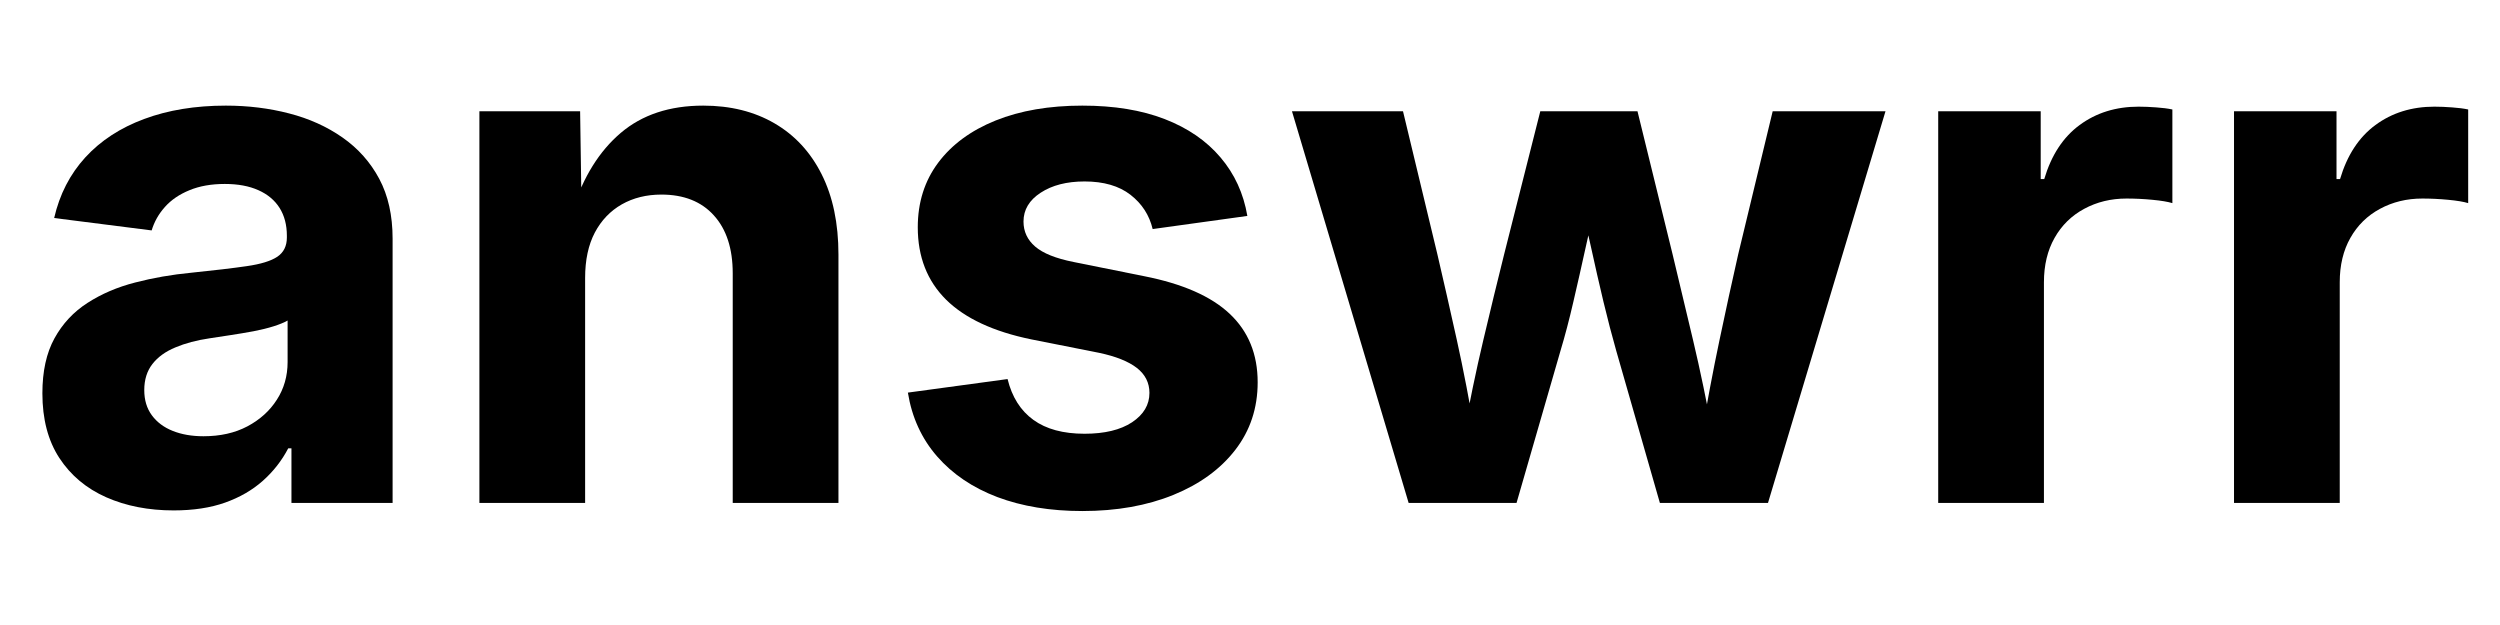
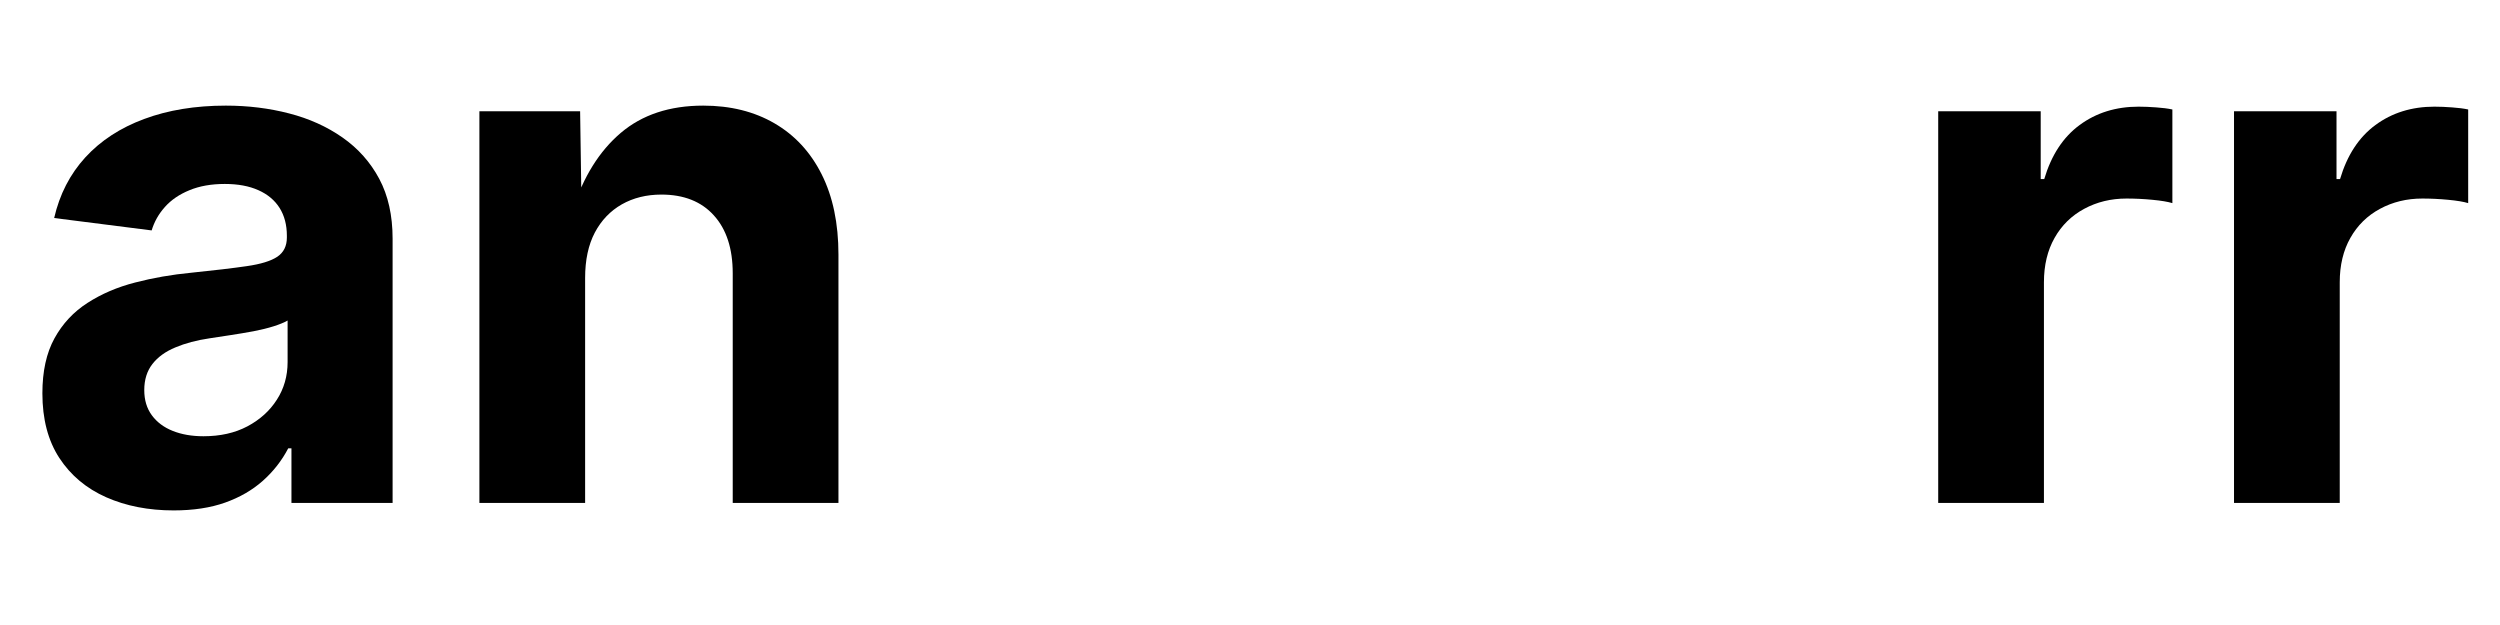
<svg xmlns="http://www.w3.org/2000/svg" width="500" zoomAndPan="magnify" viewBox="0 0 375 93.75" height="125" preserveAspectRatio="xMidYMid meet" version="1.0">
  <defs>
    <g />
    <clipPath id="717eeba768">
      <path d="M 2 0 L 374 0 L 374 93.5 L 2 93.5 Z M 2 0 " clip-rule="nonzero" />
    </clipPath>
    <clipPath id="b30b7874ef">
      <rect x="0" width="372" y="0" height="94" />
    </clipPath>
  </defs>
  <g clip-path="url(#717eeba768)">
    <g transform="matrix(1, 0, 0, 1, 2, 0)">
      <g clip-path="url(#b30b7874ef)">
        <g fill="#000000" fill-opacity="1">
          <g transform="translate(0.796, 75.437)">
            <g>
              <path d="M 23.25 1.125 C 19.488 1.125 16.117 0.469 13.141 -0.844 C 10.16 -2.164 7.816 -4.129 6.109 -6.734 C 4.41 -9.336 3.562 -12.57 3.562 -16.438 C 3.562 -19.738 4.164 -22.488 5.375 -24.688 C 6.582 -26.883 8.234 -28.656 10.328 -30 C 12.422 -31.352 14.805 -32.375 17.484 -33.062 C 20.16 -33.758 22.973 -34.25 25.922 -34.531 C 29.359 -34.883 32.125 -35.211 34.219 -35.516 C 36.312 -35.816 37.836 -36.285 38.797 -36.922 C 39.754 -37.566 40.234 -38.531 40.234 -39.812 L 40.234 -40.078 C 40.234 -41.703 39.867 -43.094 39.141 -44.25 C 38.41 -45.406 37.352 -46.289 35.969 -46.906 C 34.582 -47.531 32.898 -47.844 30.922 -47.844 C 28.898 -47.844 27.133 -47.531 25.625 -46.906 C 24.113 -46.289 22.891 -45.457 21.953 -44.406 C 21.016 -43.363 20.348 -42.188 19.953 -40.875 L 5.328 -42.734 C 6.141 -46.273 7.695 -49.305 10 -51.828 C 12.312 -54.348 15.258 -56.27 18.844 -57.594 C 22.426 -58.926 26.504 -59.594 31.078 -59.594 C 34.41 -59.594 37.578 -59.203 40.578 -58.422 C 43.578 -57.648 46.242 -56.445 48.578 -54.812 C 50.922 -53.176 52.758 -51.109 54.094 -48.609 C 55.426 -46.109 56.094 -43.117 56.094 -39.641 L 56.094 0 L 40.922 0 L 40.922 -8.188 L 40.438 -8.188 C 39.477 -6.344 38.207 -4.719 36.625 -3.312 C 35.051 -1.914 33.164 -0.828 30.969 -0.047 C 28.77 0.734 26.195 1.125 23.25 1.125 Z M 27.719 -10 C 30.238 -10 32.438 -10.492 34.312 -11.484 C 36.195 -12.484 37.672 -13.816 38.734 -15.484 C 39.805 -17.148 40.344 -19.031 40.344 -21.125 L 40.344 -27.359 C 39.844 -27.066 39.148 -26.781 38.266 -26.5 C 37.379 -26.219 36.367 -25.969 35.234 -25.75 C 34.098 -25.539 32.953 -25.348 31.797 -25.172 C 30.641 -24.992 29.582 -24.832 28.625 -24.688 C 26.707 -24.406 25.004 -23.953 23.516 -23.328 C 22.023 -22.711 20.875 -21.879 20.062 -20.828 C 19.25 -19.785 18.844 -18.484 18.844 -16.922 C 18.844 -15.43 19.223 -14.172 19.984 -13.141 C 20.742 -12.109 21.789 -11.328 23.125 -10.797 C 24.457 -10.266 25.988 -10 27.719 -10 Z M 27.719 -10 " />
            </g>
          </g>
        </g>
        <g fill="#000000" fill-opacity="1">
          <g transform="translate(63.362, 75.437)">
            <g>
              <path d="M 22.406 -33.734 L 22.406 0 L 6.547 0 L 6.547 -58.75 L 21.656 -58.75 L 21.875 -43.953 L 20.547 -43.953 C 22.141 -48.922 24.539 -52.77 27.75 -55.5 C 30.957 -58.227 35.082 -59.594 40.125 -59.594 C 44.207 -59.594 47.77 -58.707 50.812 -56.938 C 53.863 -55.164 56.223 -52.613 57.891 -49.281 C 59.566 -45.945 60.406 -41.938 60.406 -37.25 L 60.406 0 L 44.547 0 L 44.547 -34.438 C 44.547 -38.156 43.602 -41.051 41.719 -43.125 C 39.844 -45.207 37.219 -46.25 33.844 -46.25 C 31.613 -46.25 29.633 -45.758 27.906 -44.781 C 26.188 -43.801 24.836 -42.391 23.859 -40.547 C 22.891 -38.703 22.406 -36.43 22.406 -33.734 Z M 22.406 -33.734 " />
            </g>
          </g>
        </g>
        <g fill="#000000" fill-opacity="1">
          <g transform="translate(130.291, 75.437)">
            <g>
-               <path d="M 30.062 1.219 C 25.27 1.219 21.02 0.52 17.312 -0.875 C 13.613 -2.281 10.602 -4.312 8.281 -6.969 C 5.957 -9.633 4.492 -12.828 3.891 -16.547 L 18.844 -18.578 C 19.508 -15.879 20.801 -13.836 22.719 -12.453 C 24.633 -11.066 27.191 -10.375 30.391 -10.375 C 33.398 -10.375 35.773 -10.945 37.516 -12.094 C 39.254 -13.25 40.125 -14.719 40.125 -16.5 C 40.125 -18.02 39.492 -19.27 38.234 -20.25 C 36.973 -21.227 35.082 -21.984 32.562 -22.516 L 22.406 -24.531 C 16.727 -25.695 12.469 -27.68 9.625 -30.484 C 6.789 -33.297 5.375 -36.914 5.375 -41.344 C 5.375 -45.07 6.395 -48.301 8.438 -51.031 C 10.477 -53.758 13.348 -55.867 17.047 -57.359 C 20.754 -58.848 25.094 -59.594 30.062 -59.594 C 34.82 -59.594 38.938 -58.922 42.406 -57.578 C 45.883 -56.234 48.676 -54.316 50.781 -51.828 C 52.895 -49.348 54.238 -46.422 54.812 -43.047 L 40.609 -41.078 C 40.109 -43.172 39 -44.883 37.281 -46.219 C 35.562 -47.551 33.266 -48.219 30.391 -48.219 C 27.723 -48.219 25.531 -47.656 23.812 -46.531 C 22.094 -45.414 21.234 -43.973 21.234 -42.203 C 21.234 -40.711 21.816 -39.461 22.984 -38.453 C 24.16 -37.441 26.078 -36.672 28.734 -36.141 L 39.375 -34 C 45.125 -32.863 49.391 -30.984 52.172 -28.359 C 54.961 -25.734 56.359 -22.312 56.359 -18.094 C 56.359 -14.227 55.238 -10.848 53 -7.953 C 50.77 -5.066 47.676 -2.816 43.719 -1.203 C 39.758 0.41 35.207 1.219 30.062 1.219 Z M 30.062 1.219 " />
-             </g>
+               </g>
          </g>
        </g>
        <g fill="#000000" fill-opacity="1">
          <g transform="translate(190.356, 75.437)">
            <g>
-               <path d="M 18.938 0 L 1.438 -58.75 L 18.094 -58.75 L 23.25 -37.297 C 24.176 -33.328 25.145 -29.062 26.156 -24.5 C 27.164 -19.945 28.113 -15.023 29 -9.734 L 27.094 -9.734 C 28.039 -14.953 29.055 -19.848 30.141 -24.422 C 31.223 -29.004 32.266 -33.297 33.266 -37.297 L 38.688 -58.75 L 53.266 -58.75 L 58.531 -37.297 C 59.488 -33.297 60.508 -29.016 61.594 -24.453 C 62.676 -19.891 63.695 -14.984 64.656 -9.734 L 62.797 -9.734 C 63.68 -14.953 64.602 -19.836 65.562 -24.391 C 66.52 -28.953 67.457 -33.254 68.375 -37.297 L 73.547 -58.75 L 90.469 -58.75 L 72.844 0 L 56.625 0 L 50.078 -22.828 C 49.441 -25.066 48.801 -27.523 48.156 -30.203 C 47.52 -32.879 46.898 -35.598 46.297 -38.359 C 45.691 -41.129 45.086 -43.738 44.484 -46.188 L 47.312 -46.188 C 46.707 -43.738 46.102 -41.129 45.5 -38.359 C 44.895 -35.598 44.281 -32.879 43.656 -30.203 C 43.039 -27.523 42.395 -25.066 41.719 -22.828 L 35.125 0 Z M 18.938 0 " />
-             </g>
+               </g>
          </g>
        </g>
        <g fill="#000000" fill-opacity="1">
          <g transform="translate(282.184, 75.437)">
            <g>
              <path d="M 6.547 0 L 6.547 -58.75 L 21.922 -58.75 L 21.922 -48.578 L 22.453 -48.578 C 23.516 -52.16 25.285 -54.863 27.766 -56.688 C 30.254 -58.52 33.203 -59.438 36.609 -59.438 C 37.461 -59.438 38.348 -59.398 39.266 -59.328 C 40.191 -59.266 40.992 -59.16 41.672 -59.016 L 41.672 -44.969 C 40.992 -45.176 39.988 -45.344 38.656 -45.469 C 37.332 -45.594 36.047 -45.656 34.797 -45.656 C 32.461 -45.656 30.344 -45.141 28.438 -44.109 C 26.539 -43.086 25.062 -41.633 24 -39.75 C 22.938 -37.875 22.406 -35.656 22.406 -33.094 L 22.406 0 Z M 6.547 0 " />
            </g>
          </g>
        </g>
        <g fill="#000000" fill-opacity="1">
          <g transform="translate(326.555, 75.437)">
            <g>
              <path d="M 6.547 0 L 6.547 -58.75 L 21.922 -58.75 L 21.922 -48.578 L 22.453 -48.578 C 23.516 -52.16 25.285 -54.863 27.766 -56.688 C 30.254 -58.52 33.203 -59.438 36.609 -59.438 C 37.461 -59.438 38.348 -59.398 39.266 -59.328 C 40.191 -59.266 40.992 -59.16 41.672 -59.016 L 41.672 -44.969 C 40.992 -45.176 39.988 -45.344 38.656 -45.469 C 37.332 -45.594 36.047 -45.656 34.797 -45.656 C 32.461 -45.656 30.344 -45.141 28.438 -44.109 C 26.539 -43.086 25.062 -41.633 24 -39.75 C 22.938 -37.875 22.406 -35.656 22.406 -33.094 L 22.406 0 Z M 6.547 0 " />
            </g>
          </g>
        </g>
      </g>
    </g>
  </g>
</svg>